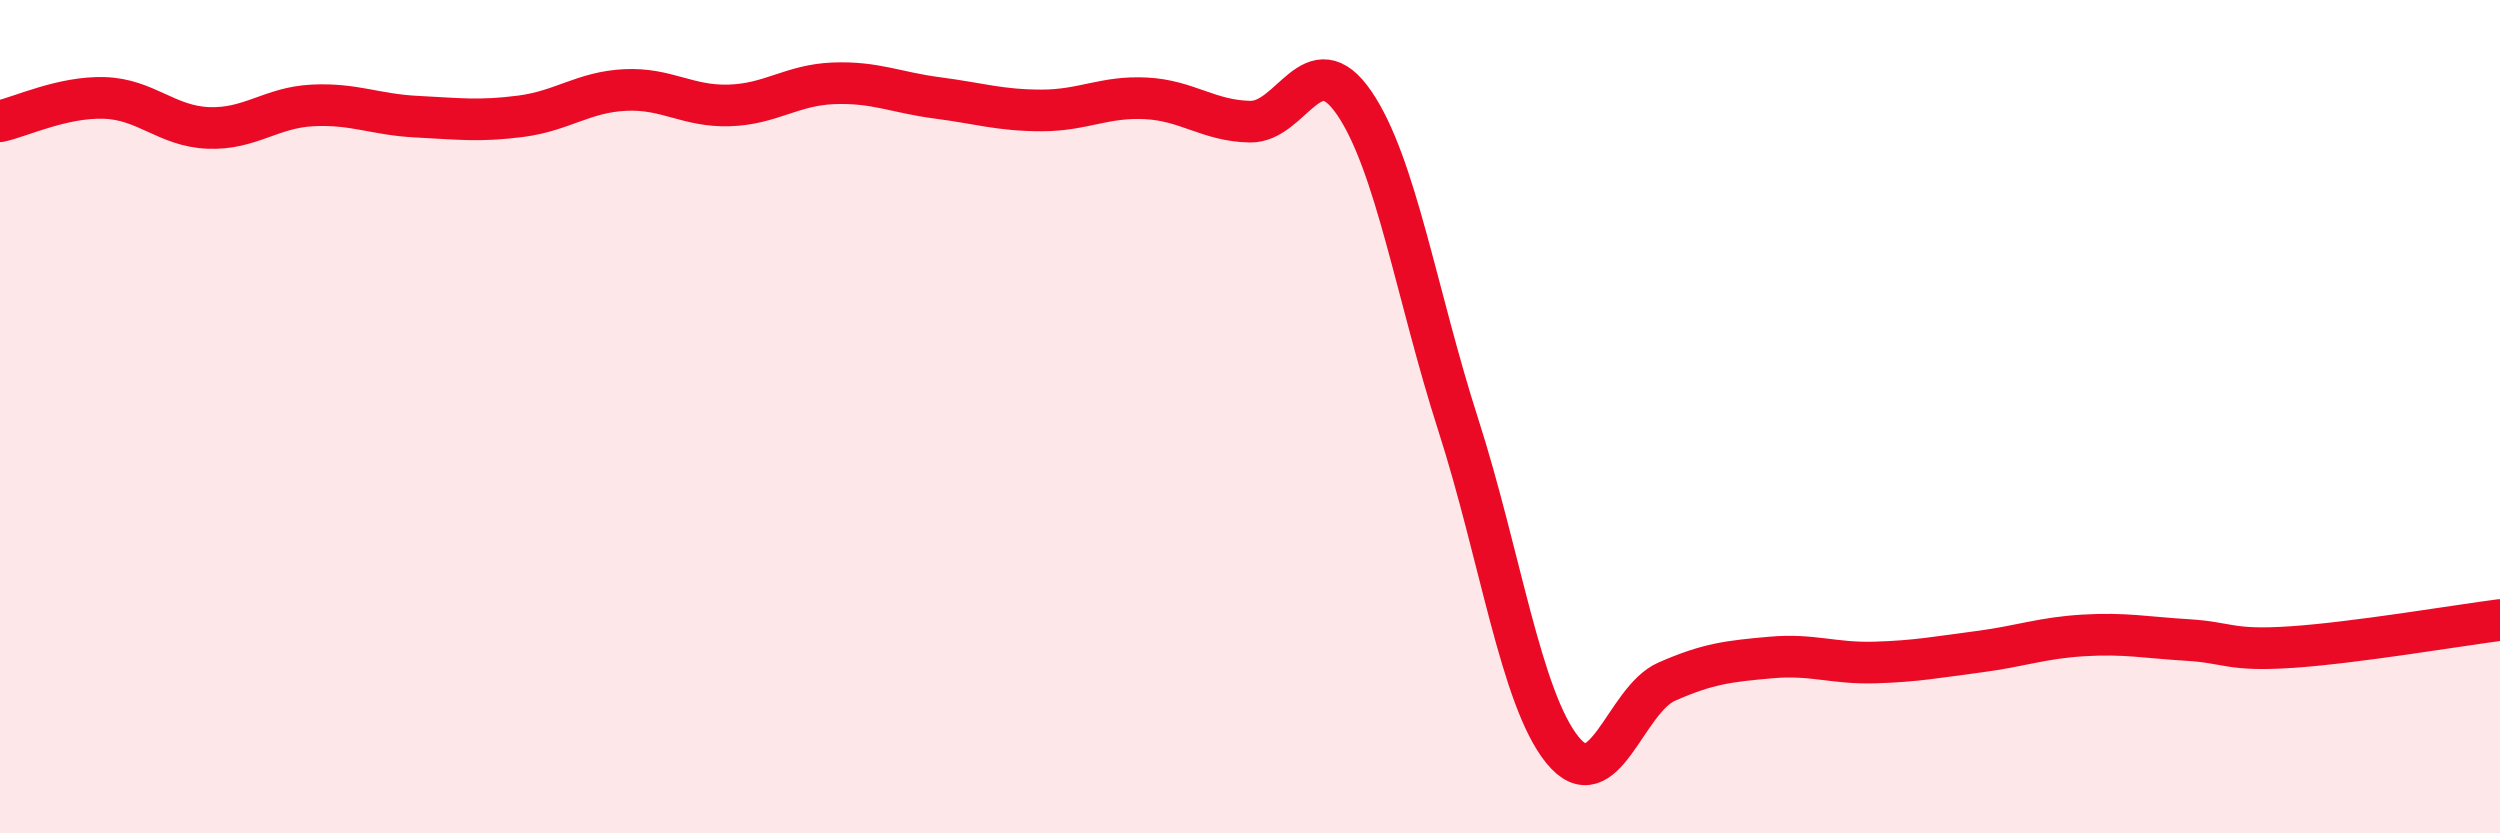
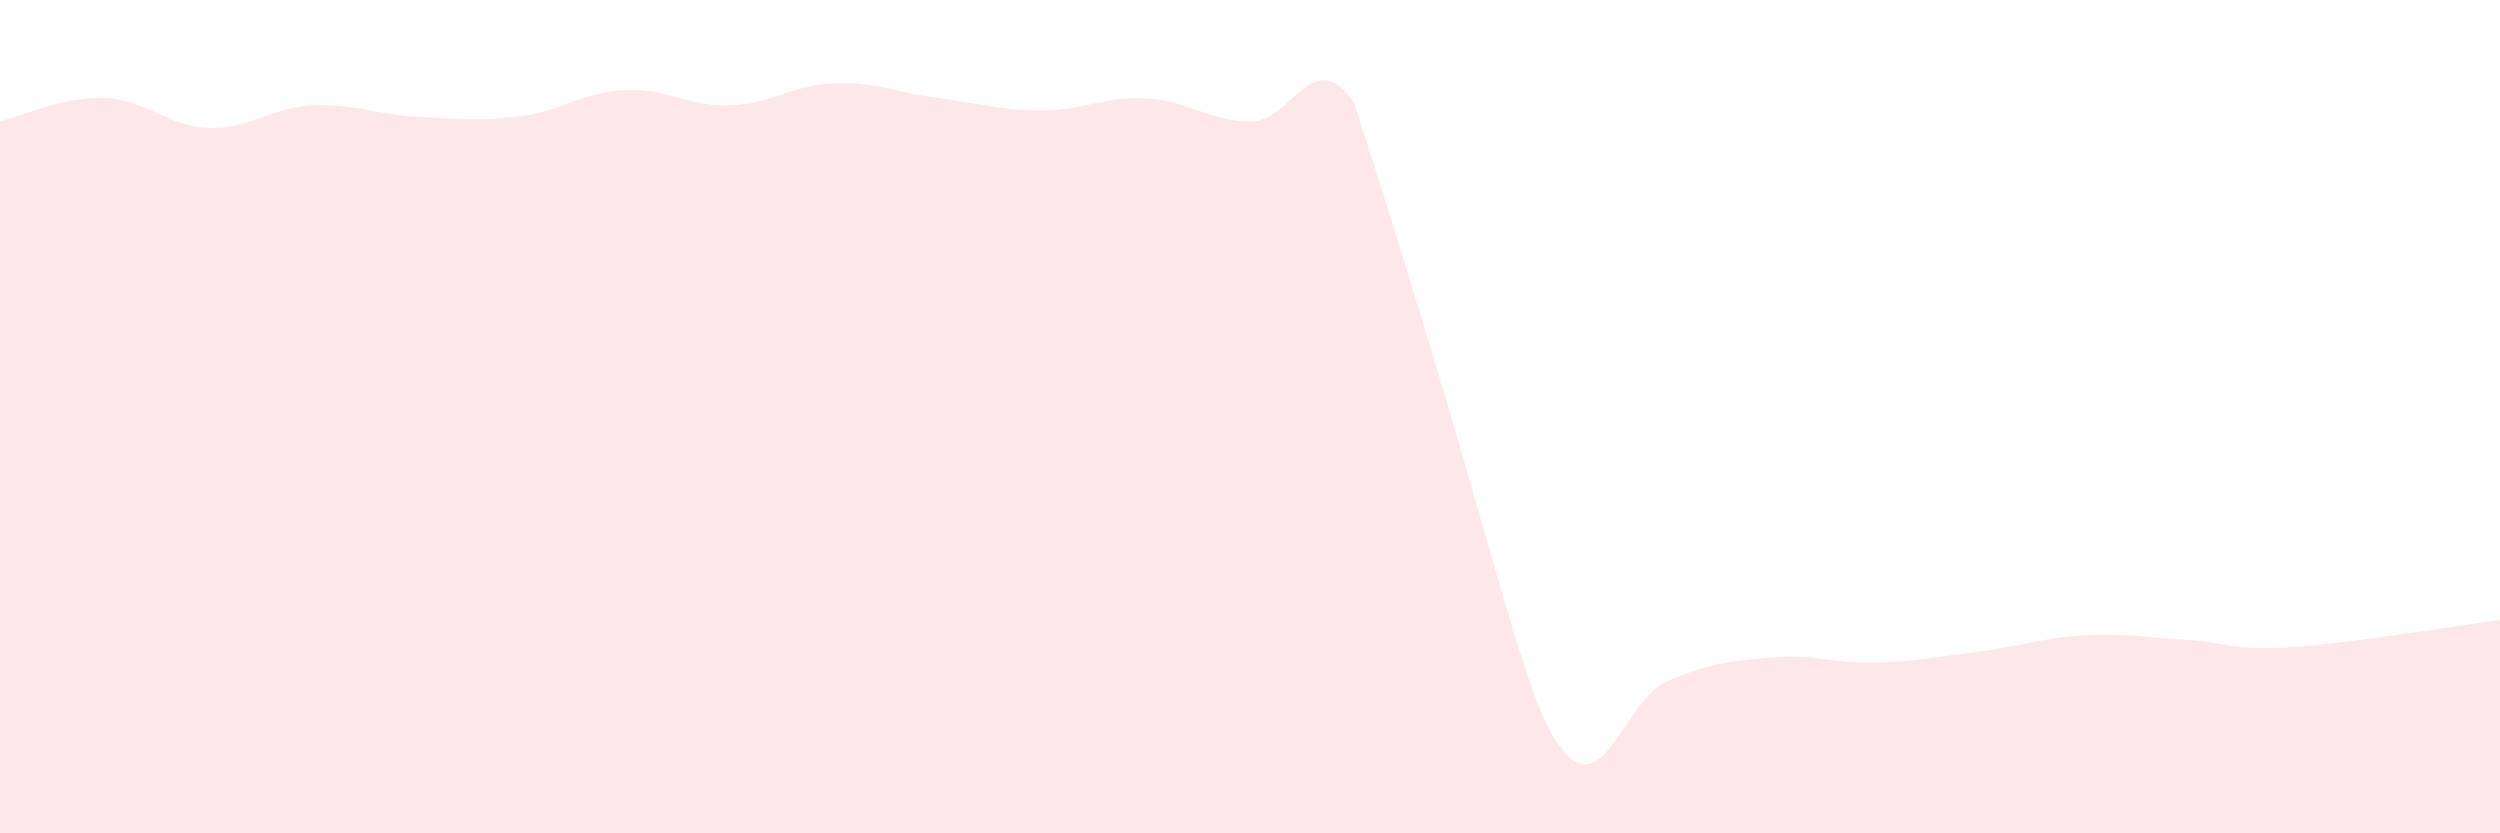
<svg xmlns="http://www.w3.org/2000/svg" width="60" height="20" viewBox="0 0 60 20">
-   <path d="M 0,2.91 C 0.5,2.8 1.5,2.32 2.5,2.35 C 3.5,2.38 4,3.03 5,3.07 C 6,3.11 6.5,2.58 7.5,2.53 C 8.5,2.48 9,2.75 10,2.8 C 11,2.85 11.5,2.92 12.5,2.79 C 13.5,2.66 14,2.21 15,2.16 C 16,2.11 16.5,2.56 17.5,2.53 C 18.5,2.5 19,2.04 20,2 C 21,1.96 21.5,2.22 22.5,2.35 C 23.5,2.48 24,2.65 25,2.65 C 26,2.65 26.5,2.31 27.5,2.36 C 28.5,2.41 29,2.9 30,2.92 C 31,2.94 31.5,1.01 32.5,2.47 C 33.5,3.93 34,7.09 35,10.2 C 36,13.31 36.5,16.77 37.5,18 C 38.5,19.23 39,16.8 40,16.36 C 41,15.92 41.5,15.87 42.5,15.78 C 43.5,15.69 44,15.93 45,15.9 C 46,15.87 46.5,15.77 47.5,15.64 C 48.5,15.51 49,15.31 50,15.25 C 51,15.19 51.5,15.3 52.5,15.36 C 53.5,15.42 53.5,15.63 55,15.53 C 56.5,15.43 59,15.01 60,14.88L60 20L0 20Z" fill="#EB0A25" opacity="0.1" stroke-linecap="round" stroke-linejoin="round" />
-   <path d="M 0,2.91 C 0.5,2.8 1.5,2.32 2.5,2.35 C 3.5,2.38 4,3.03 5,3.07 C 6,3.11 6.5,2.58 7.5,2.53 C 8.5,2.48 9,2.75 10,2.8 C 11,2.85 11.5,2.92 12.5,2.79 C 13.5,2.66 14,2.21 15,2.16 C 16,2.11 16.5,2.56 17.5,2.53 C 18.5,2.5 19,2.04 20,2 C 21,1.96 21.5,2.22 22.5,2.35 C 23.5,2.48 24,2.65 25,2.65 C 26,2.65 26.5,2.31 27.5,2.36 C 28.5,2.41 29,2.9 30,2.92 C 31,2.94 31.5,1.01 32.5,2.47 C 33.5,3.93 34,7.09 35,10.2 C 36,13.31 36.5,16.77 37.5,18 C 38.5,19.23 39,16.8 40,16.36 C 41,15.92 41.5,15.87 42.5,15.78 C 43.5,15.69 44,15.93 45,15.9 C 46,15.87 46.5,15.77 47.5,15.64 C 48.5,15.51 49,15.31 50,15.25 C 51,15.19 51.5,15.3 52.5,15.36 C 53.5,15.42 53.5,15.63 55,15.53 C 56.5,15.43 59,15.01 60,14.88" stroke="#EB0A25" stroke-width="1" fill="none" stroke-linecap="round" stroke-linejoin="round" />
+   <path d="M 0,2.91 C 0.5,2.8 1.5,2.32 2.5,2.35 C 3.5,2.38 4,3.03 5,3.07 C 6,3.11 6.5,2.58 7.5,2.53 C 8.5,2.48 9,2.75 10,2.8 C 11,2.85 11.5,2.92 12.5,2.79 C 13.5,2.66 14,2.21 15,2.16 C 16,2.11 16.5,2.56 17.5,2.53 C 18.5,2.5 19,2.04 20,2 C 21,1.96 21.5,2.22 22.5,2.35 C 23.5,2.48 24,2.65 25,2.65 C 26,2.65 26.5,2.31 27.5,2.36 C 28.5,2.41 29,2.9 30,2.92 C 31,2.94 31.5,1.01 32.5,2.47 C 36,13.31 36.5,16.77 37.5,18 C 38.5,19.23 39,16.8 40,16.36 C 41,15.92 41.5,15.87 42.5,15.78 C 43.5,15.69 44,15.93 45,15.9 C 46,15.87 46.5,15.77 47.5,15.64 C 48.5,15.51 49,15.31 50,15.25 C 51,15.19 51.5,15.3 52.5,15.36 C 53.5,15.42 53.5,15.63 55,15.53 C 56.5,15.43 59,15.01 60,14.88L60 20L0 20Z" fill="#EB0A25" opacity="0.1" stroke-linecap="round" stroke-linejoin="round" />
</svg>